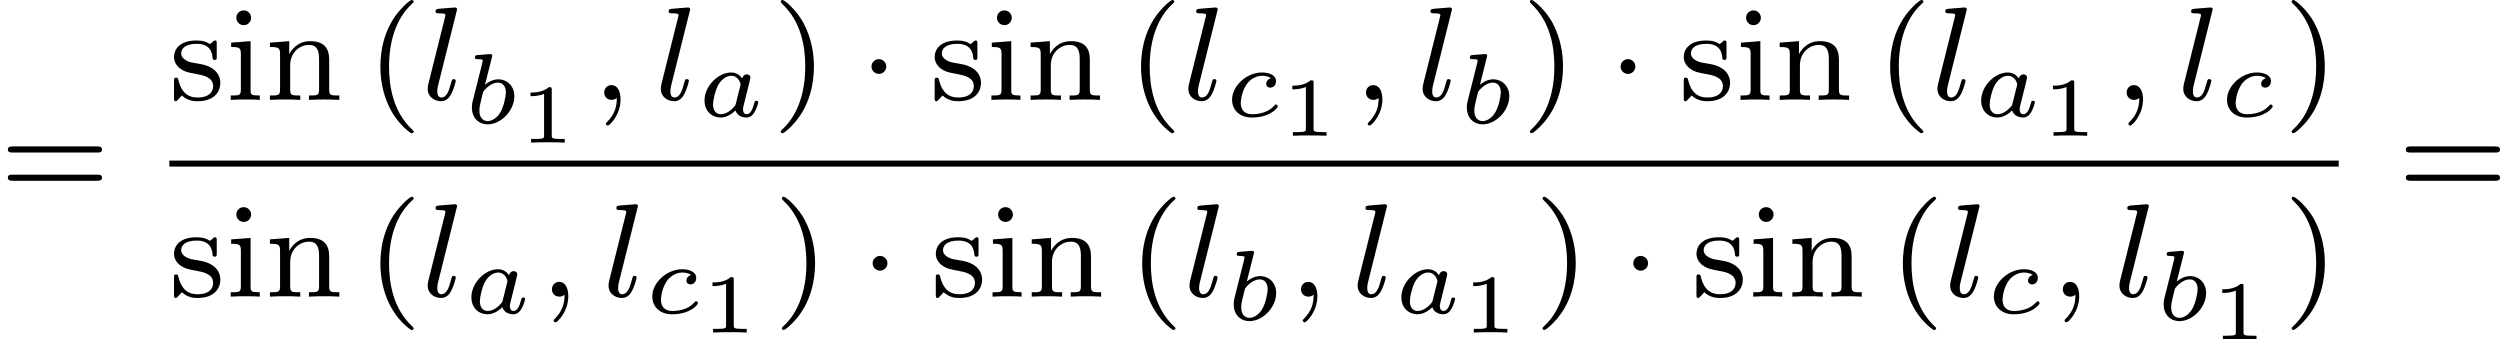
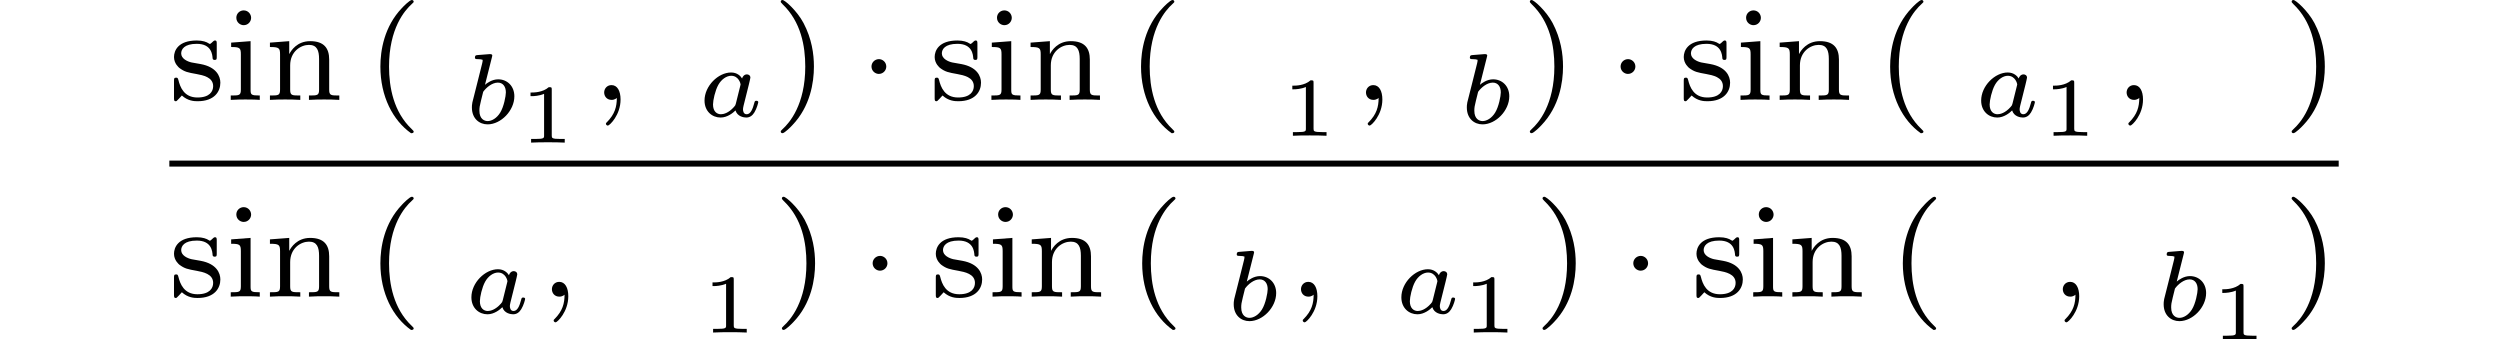
<svg xmlns="http://www.w3.org/2000/svg" xmlns:xlink="http://www.w3.org/1999/xlink" version="1.1" width="299.232pt" height="40.62pt" viewBox="360.139 730.166 299.232 40.62">
  <defs>
    <path id="g6-49" d="M1.983-3.168C1.983-3.318 1.968-3.318 1.803-3.318C1.45-2.999 .897-2.999 .797-2.999H.712V-2.78H.797C.912-2.78 1.235-2.795 1.524-2.919V-.428C1.524-.274 1.524-.219 .996-.219H.747V0C1.021-.02 1.465-.02 1.753-.02S2.486-.02 2.76 0V-.219H2.511C1.983-.219 1.983-.274 1.983-.428V-3.168Z" />
    <path id="g0-1" d="M1.618-1.993C1.618-2.264 1.395-2.439 1.18-2.439C.925-2.439 .733-2.232 .733-2C.733-1.73 .956-1.554 1.172-1.554C1.427-1.554 1.618-1.761 1.618-1.993Z" />
    <path id="g1-97" d="M3.102-1.919C3.132-2.056 3.192-2.283 3.192-2.325C3.192-2.457 3.09-2.523 2.983-2.523C2.815-2.523 2.714-2.367 2.696-2.277C2.612-2.415 2.409-2.636 2.038-2.636C1.273-2.636 .448-1.835 .448-.956C.448-.311 .903 .06 1.411 .06C1.811 .06 2.152-.215 2.301-.365C2.415 .012 2.815 .06 2.947 .06C3.162 .06 3.318-.06 3.431-.245C3.581-.484 3.664-.831 3.664-.861C3.664-.873 3.658-.944 3.551-.944C3.461-.944 3.449-.903 3.425-.807C3.33-.442 3.204-.137 2.971-.137C2.768-.137 2.75-.353 2.75-.442C2.75-.52 2.809-.759 2.851-.915L3.102-1.919ZM2.325-.783C2.295-.675 2.295-.664 2.212-.574C1.883-.203 1.578-.137 1.429-.137C1.19-.137 .956-.299 .956-.723C.956-.968 1.082-1.554 1.273-1.895C1.453-2.218 1.757-2.439 2.044-2.439C2.493-2.439 2.606-1.967 2.606-1.925L2.588-1.841L2.325-.783Z" />
    <path id="g1-98" d="M1.68-3.969C1.686-3.993 1.698-4.029 1.698-4.059C1.698-4.154 1.578-4.148 1.506-4.142L.837-4.089C.735-4.083 .658-4.077 .658-3.933C.658-3.844 .735-3.844 .831-3.844C1.004-3.844 1.046-3.826 1.124-3.802C1.118-3.7 1.118-3.688 1.088-3.569L.813-2.469C.765-2.289 .532-1.345 .508-1.261C.478-1.118 .478-1.022 .478-.95C.478-.281 .927 .06 1.417 .06C2.218 .06 3.019-.765 3.019-1.62C3.019-2.236 2.588-2.636 2.05-2.636C1.686-2.636 1.375-2.409 1.261-2.307L1.68-3.969ZM1.154-1.889C1.339-2.146 1.686-2.439 2.032-2.439C2.337-2.439 2.511-2.2 2.511-1.853C2.511-1.644 2.391-.992 2.17-.64C1.967-.311 1.668-.137 1.423-.137C1.237-.137 .927-.245 .927-.759C.927-.944 .944-1.04 1.022-1.357C1.058-1.494 1.13-1.781 1.154-1.889Z" />
-     <path id="g1-99" d="M2.774-2.295C2.696-2.277 2.493-2.176 2.493-1.955C2.493-1.805 2.606-1.728 2.732-1.728C2.875-1.728 3.078-1.829 3.078-2.116C3.078-2.505 2.624-2.636 2.242-2.636C1.315-2.636 .448-1.835 .448-1.004C.448-.436 .861 .06 1.632 .06C2.756 .06 3.186-.538 3.186-.604C3.186-.658 3.12-.723 3.072-.723C3.043-.723 3.037-.717 2.947-.628C2.624-.257 2.068-.137 1.644-.137C1.148-.137 .968-.46 .968-.807C.968-.825 .98-1.518 1.393-2.026C1.482-2.128 1.793-2.439 2.248-2.439C2.277-2.439 2.594-2.439 2.774-2.295Z" />
    <path id="g2-59" d="M1.49-.12C1.49 .399 1.379 .853 .885 1.347C.853 1.371 .837 1.387 .837 1.427C.837 1.49 .901 1.538 .956 1.538C1.052 1.538 1.714 .909 1.714-.024C1.714-.534 1.522-.885 1.172-.885C.893-.885 .733-.662 .733-.446C.733-.223 .885 0 1.18 0C1.371 0 1.49-.112 1.49-.12Z" />
-     <path id="g2-108" d="M2.088-5.292C2.096-5.308 2.12-5.412 2.12-5.42C2.12-5.46 2.088-5.531 1.993-5.531L1.188-5.467C.893-5.444 .829-5.436 .829-5.292C.829-5.181 .94-5.181 1.036-5.181C1.419-5.181 1.419-5.133 1.419-5.061C1.419-5.037 1.419-5.021 1.379-4.878L.391-.925C.359-.797 .359-.677 .359-.669C.359-.175 .765 .08 1.164 .08C1.506 .08 1.69-.191 1.777-.367C1.921-.63 2.04-1.1 2.04-1.14C2.04-1.188 2.016-1.243 1.913-1.243C1.841-1.243 1.817-1.203 1.817-1.196C1.801-1.172 1.761-1.028 1.737-.94C1.618-.478 1.467-.143 1.18-.143C.988-.143 .933-.327 .933-.518C.933-.669 .956-.757 .98-.861L2.088-5.292Z" />
    <path id="g5-40" d="M2.654 1.993C2.718 1.993 2.813 1.993 2.813 1.897C2.813 1.865 2.805 1.857 2.702 1.753C1.61 .725 1.339-.757 1.339-1.993C1.339-4.288 2.287-5.364 2.694-5.731C2.805-5.834 2.813-5.842 2.813-5.882S2.782-5.978 2.702-5.978C2.574-5.978 2.176-5.571 2.112-5.499C1.044-4.384 .821-2.949 .821-1.993C.821-.207 1.57 1.227 2.654 1.993Z" />
    <path id="g5-41" d="M2.463-1.993C2.463-2.75 2.335-3.658 1.841-4.599C1.451-5.332 .725-5.978 .582-5.978C.502-5.978 .478-5.922 .478-5.882C.478-5.85 .478-5.834 .574-5.738C1.69-4.678 1.945-3.22 1.945-1.993C1.945 .295 .996 1.379 .59 1.745C.486 1.849 .478 1.857 .478 1.897S.502 1.993 .582 1.993C.709 1.993 1.108 1.586 1.172 1.514C2.24 .399 2.463-1.036 2.463-1.993Z" />
-     <path id="g5-61" d="M5.826-2.654C5.946-2.654 6.105-2.654 6.105-2.837S5.914-3.021 5.794-3.021H.781C.662-3.021 .47-3.021 .47-2.837S.63-2.654 .749-2.654H5.826ZM5.794-.964C5.914-.964 6.105-.964 6.105-1.148S5.946-1.331 5.826-1.331H.749C.63-1.331 .47-1.331 .47-1.148S.662-.964 .781-.964H5.794Z" />
    <path id="g5-105" d="M1.554-4.91C1.554-5.141 1.371-5.356 1.108-5.356C.877-5.356 .669-5.173 .669-4.918C.669-4.639 .901-4.471 1.108-4.471C1.387-4.471 1.554-4.702 1.554-4.91ZM.359-3.427V-3.164C.869-3.164 .94-3.116 .94-2.726V-.622C.94-.263 .845-.263 .335-.263V0C.646-.024 1.092-.024 1.211-.024C1.315-.024 1.793-.024 2.072 0V-.263C1.554-.263 1.522-.303 1.522-.614V-3.515L.359-3.427Z" />
    <path id="g5-110" d="M3.873-2.415C3.873-3.084 3.571-3.515 2.734-3.515C1.945-3.515 1.586-2.941 1.49-2.75H1.482V-3.515L.327-3.427V-3.164C.869-3.164 .933-3.108 .933-2.718V-.622C.933-.263 .837-.263 .327-.263V0C.669-.024 1.02-.024 1.235-.024C1.467-.024 1.801-.024 2.144 0V-.263C1.634-.263 1.538-.263 1.538-.622V-2.064C1.538-2.901 2.176-3.292 2.662-3.292S3.268-2.949 3.268-2.447V-.622C3.268-.263 3.172-.263 2.662-.263V0C3.005-.024 3.355-.024 3.571-.024C3.802-.024 4.136-.024 4.479 0V-.263C3.969-.263 3.873-.263 3.873-.622V-2.415Z" />
    <path id="g5-115" d="M2.837-3.347C2.837-3.475 2.837-3.555 2.734-3.555C2.694-3.555 2.67-3.555 2.542-3.427C2.527-3.419 2.455-3.347 2.431-3.347C2.423-3.347 2.407-3.347 2.359-3.379C2.232-3.467 2-3.555 1.642-3.555C.526-3.555 .279-2.949 .279-2.566C.279-2.168 .574-1.937 .598-1.913C.917-1.674 1.1-1.642 1.634-1.546C2.008-1.474 2.622-1.363 2.622-.821C2.622-.51 2.415-.143 1.682-.143C.877-.143 .646-.765 .542-1.188C.51-1.291 .502-1.331 .406-1.331C.279-1.331 .279-1.267 .279-1.116V-.128C.279 0 .279 .08 .383 .08C.43 .08 .438 .072 .582-.08C.622-.12 .709-.223 .749-.263C1.108 .064 1.482 .08 1.69 .08C2.702 .08 3.053-.502 3.053-1.028C3.053-1.411 2.821-1.969 1.873-2.144C1.809-2.16 1.363-2.24 1.331-2.24C1.084-2.295 .709-2.463 .709-2.782C.709-3.021 .885-3.355 1.642-3.355C2.534-3.355 2.574-2.702 2.59-2.479C2.598-2.415 2.654-2.391 2.71-2.391C2.837-2.391 2.837-2.447 2.837-2.598V-3.347Z" />
  </defs>
  <g id="page3" transform="matrix(2 0 0 2 0 0)">
    <use x="180.07" y="376.866" xlink:href="#g5-61" />
    <use x="190.204" y="371.061" xlink:href="#g5-115" />
    <use x="193.544" y="371.061" xlink:href="#g5-105" />
    <use x="195.897" y="371.061" xlink:href="#g5-110" />
    <use x="202.013" y="371.061" xlink:href="#g5-40" />
    <use x="205.306" y="371.061" xlink:href="#g2-108" />
    <use x="207.833" y="372.466" xlink:href="#g1-98" />
    <use x="211.107" y="373.618" xlink:href="#g6-49" />
    <use x="215.494" y="371.061" xlink:href="#g2-59" />
    <use x="219.257" y="371.061" xlink:href="#g2-108" />
    <use x="221.785" y="372.057" xlink:href="#g1-97" />
    <use x="226.317" y="371.061" xlink:href="#g5-41" />
    <use x="231.492" y="371.061" xlink:href="#g0-1" />
    <use x="235.727" y="371.061" xlink:href="#g5-115" />
    <use x="239.067" y="371.061" xlink:href="#g5-105" />
    <use x="241.419" y="371.061" xlink:href="#g5-110" />
    <use x="247.535" y="371.061" xlink:href="#g5-40" />
    <use x="250.828" y="371.061" xlink:href="#g2-108" />
    <use x="253.356" y="372.057" xlink:href="#g1-99" />
    <use x="256.698" y="373.208" xlink:href="#g6-49" />
    <use x="261.085" y="371.061" xlink:href="#g2-59" />
    <use x="264.848" y="371.061" xlink:href="#g2-108" />
    <use x="267.376" y="372.466" xlink:href="#g1-98" />
    <use x="271.148" y="371.061" xlink:href="#g5-41" />
    <use x="276.323" y="371.061" xlink:href="#g0-1" />
    <use x="280.557" y="371.061" xlink:href="#g5-115" />
    <use x="283.898" y="371.061" xlink:href="#g5-105" />
    <use x="286.25" y="371.061" xlink:href="#g5-110" />
    <use x="292.366" y="371.061" xlink:href="#g5-40" />
    <use x="295.659" y="371.061" xlink:href="#g2-108" />
    <use x="298.187" y="372.057" xlink:href="#g1-97" />
    <use x="302.221" y="373.208" xlink:href="#g6-49" />
    <use x="306.607" y="371.061" xlink:href="#g2-59" />
    <use x="310.371" y="371.061" xlink:href="#g2-108" />
    <use x="312.899" y="372.057" xlink:href="#g1-99" />
    <use x="316.739" y="371.061" xlink:href="#g5-41" />
    <rect x="190.204" y="374.694" height=".359" width="129.828" />
    <use x="190.204" y="382.836" xlink:href="#g5-115" />
    <use x="193.544" y="382.836" xlink:href="#g5-105" />
    <use x="195.897" y="382.836" xlink:href="#g5-110" />
    <use x="202.013" y="382.836" xlink:href="#g5-40" />
    <use x="205.306" y="382.836" xlink:href="#g2-108" />
    <use x="207.833" y="383.832" xlink:href="#g1-97" />
    <use x="212.366" y="382.836" xlink:href="#g2-59" />
    <use x="216.129" y="382.836" xlink:href="#g2-108" />
    <use x="218.657" y="383.832" xlink:href="#g1-99" />
    <use x="221.999" y="384.984" xlink:href="#g6-49" />
    <use x="226.386" y="382.836" xlink:href="#g5-41" />
    <use x="231.561" y="382.836" xlink:href="#g0-1" />
    <use x="235.795" y="382.836" xlink:href="#g5-115" />
    <use x="239.135" y="382.836" xlink:href="#g5-105" />
    <use x="241.488" y="382.836" xlink:href="#g5-110" />
    <use x="247.604" y="382.836" xlink:href="#g5-40" />
    <use x="250.897" y="382.836" xlink:href="#g2-108" />
    <use x="253.425" y="384.242" xlink:href="#g1-98" />
    <use x="257.196" y="382.836" xlink:href="#g2-59" />
    <use x="260.96" y="382.836" xlink:href="#g2-108" />
    <use x="263.488" y="383.832" xlink:href="#g1-97" />
    <use x="267.522" y="384.984" xlink:href="#g6-49" />
    <use x="271.908" y="382.836" xlink:href="#g5-41" />
    <use x="277.083" y="382.836" xlink:href="#g0-1" />
    <use x="281.318" y="382.836" xlink:href="#g5-115" />
    <use x="284.658" y="382.836" xlink:href="#g5-105" />
    <use x="287.01" y="382.836" xlink:href="#g5-110" />
    <use x="293.126" y="382.836" xlink:href="#g5-40" />
    <use x="296.42" y="382.836" xlink:href="#g2-108" />
    <use x="298.947" y="383.832" xlink:href="#g1-99" />
    <use x="302.788" y="382.836" xlink:href="#g2-59" />
    <use x="306.551" y="382.836" xlink:href="#g2-108" />
    <use x="309.079" y="384.242" xlink:href="#g1-98" />
    <use x="312.353" y="385.393" xlink:href="#g6-49" />
    <use x="316.739" y="382.836" xlink:href="#g5-41" />
    <use x="323.58" y="376.866" xlink:href="#g5-61" />
  </g>
</svg>